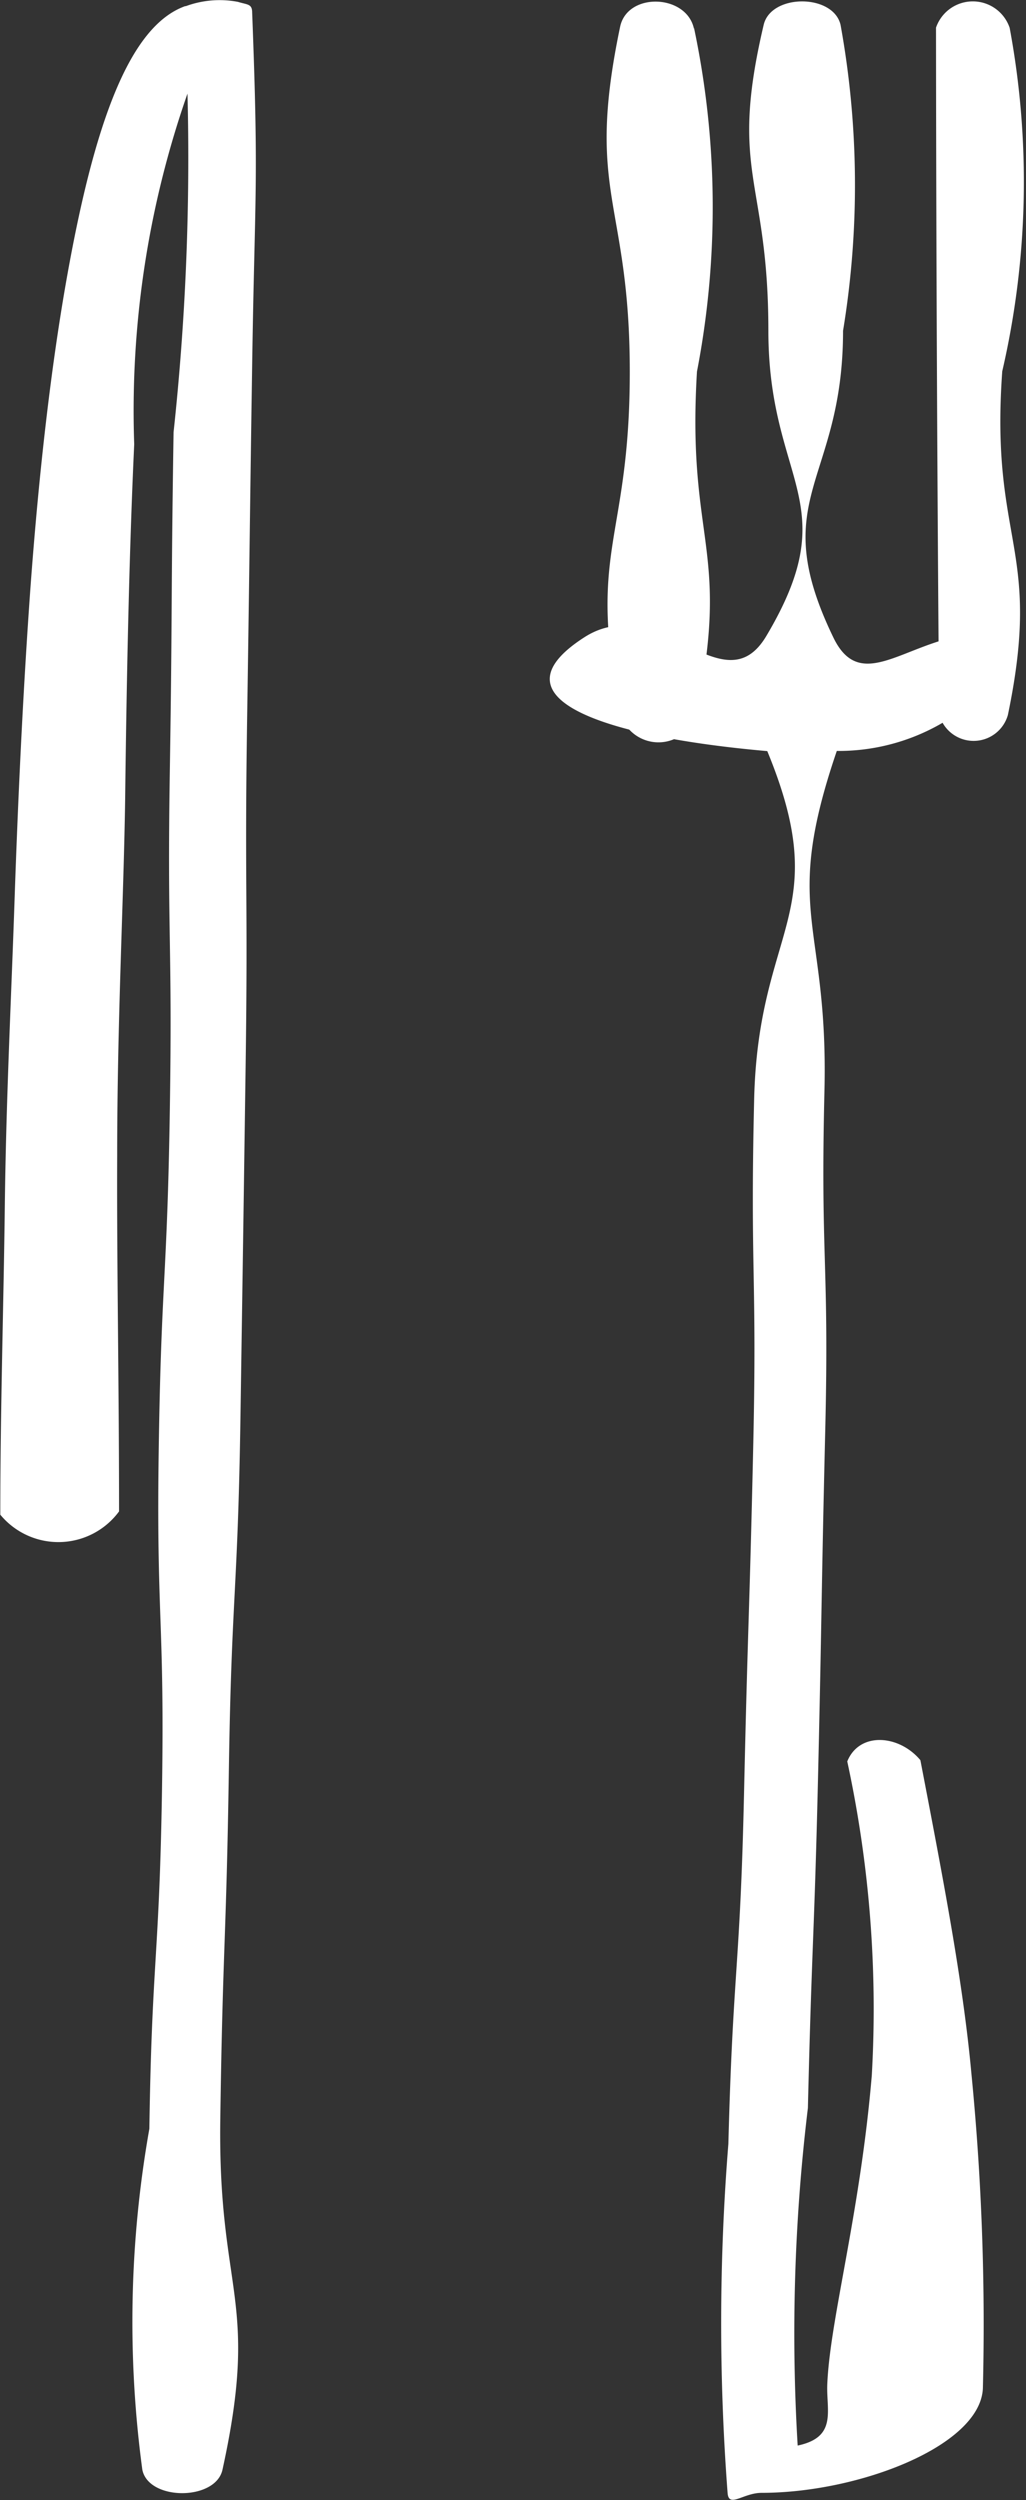
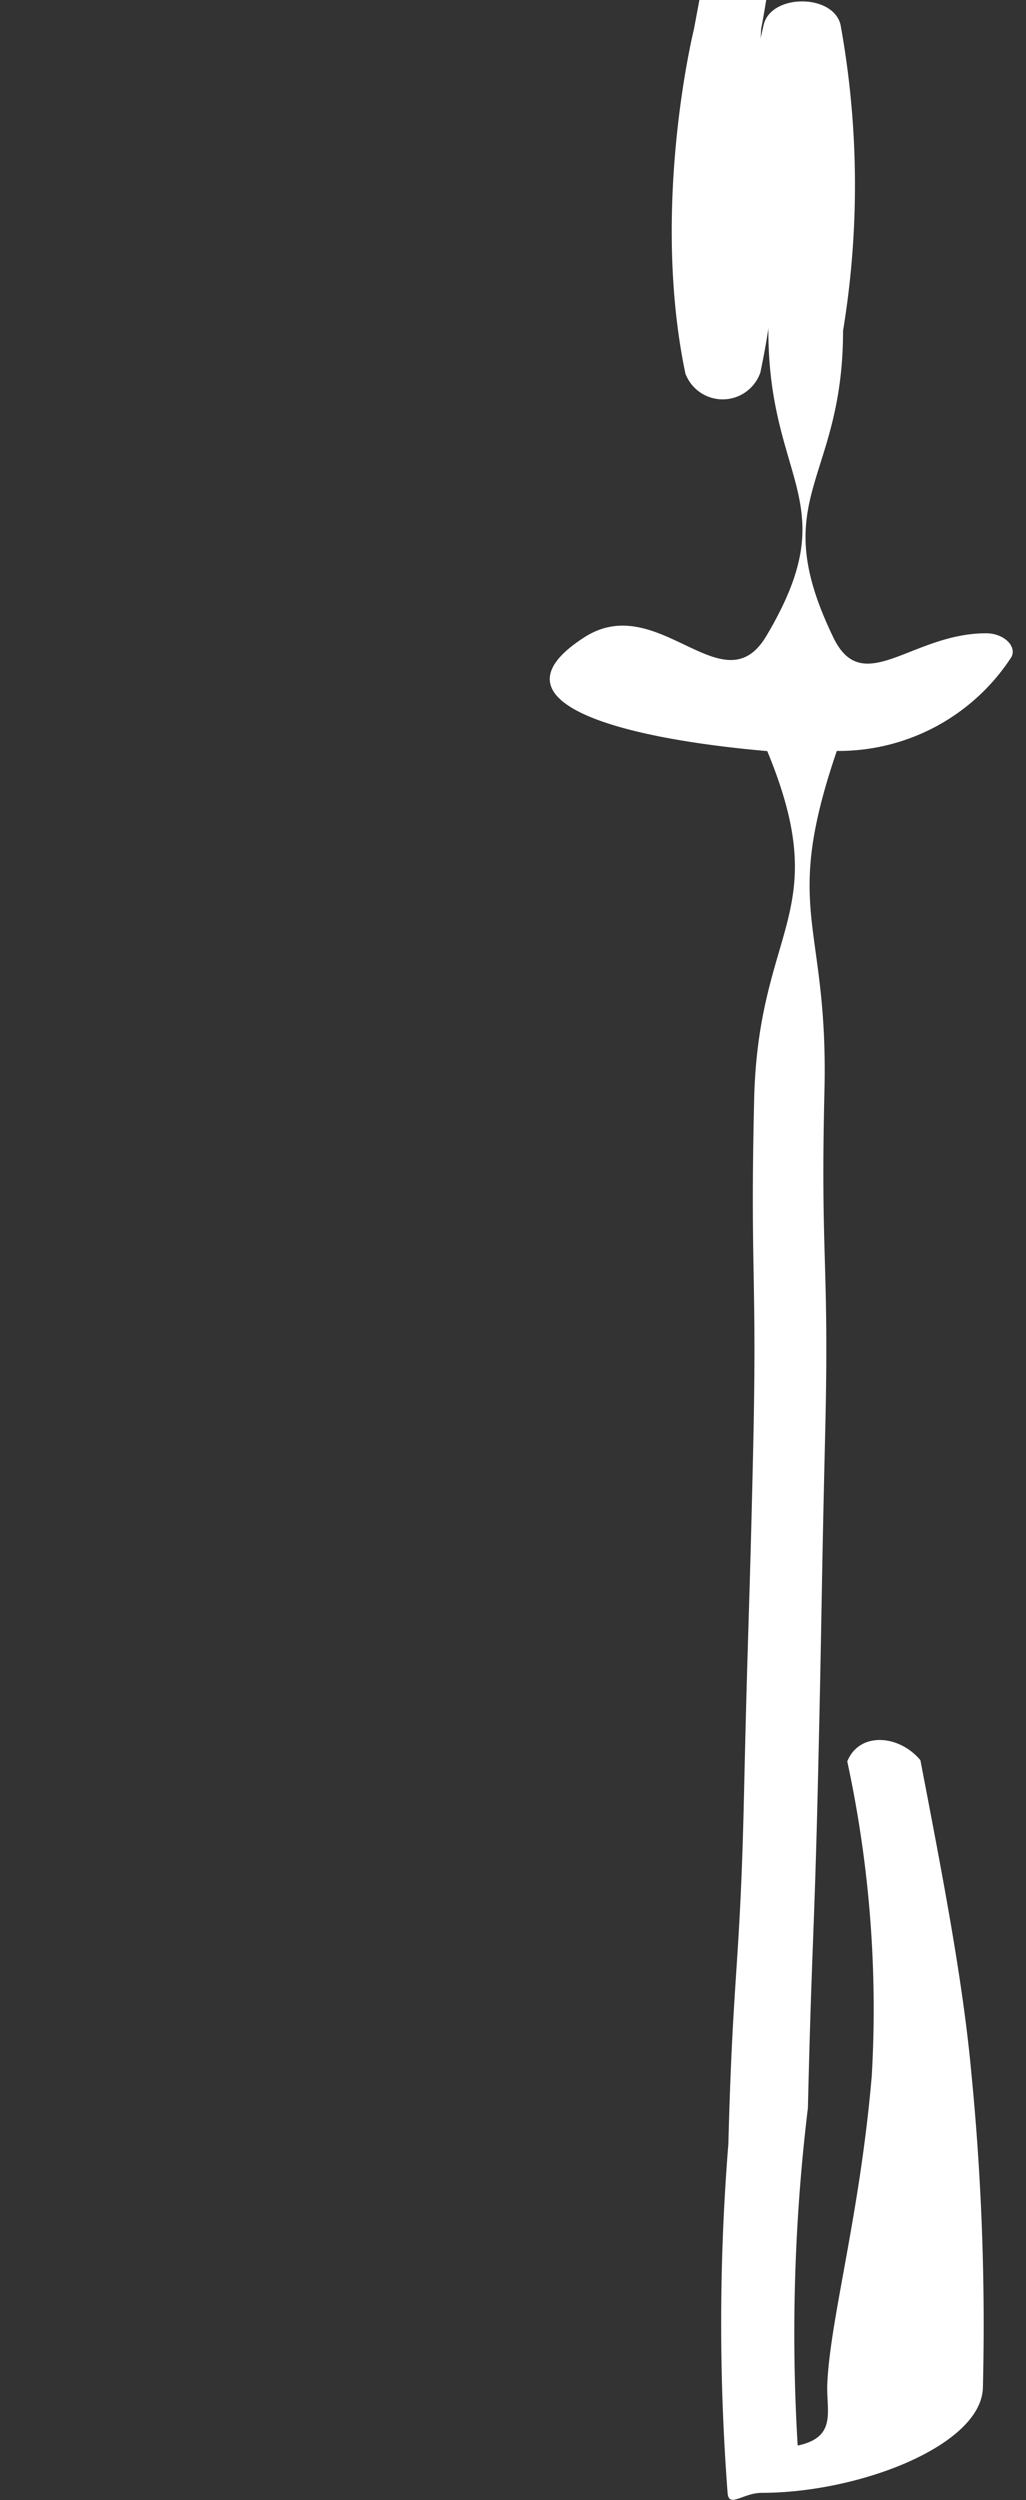
<svg xmlns="http://www.w3.org/2000/svg" width="6.567" height="16" viewBox="0 0 6.567 16">
  <rect x="0" y="0" width="6.567" height="16" fill="#333333" stroke="none" />
  <g id="Group_20" data-name="Group 20" transform="translate(-665.873 -328.971)">
-     <path id="Path_15" data-name="Path 15" d="M667.059,329.01c-.356.127-.585.744-.766,1.783-.093.535-.17,1.186-.226,1.952q-.063.882-.1,1.963c-.02.609-.054,1.264-.063,1.965-.007.621-.029,1.3-.029,1.992a.482.482,0,0,0,.76-.021c0-.832-.015-1.589-.012-2.278,0-.86.041-1.615.051-2.277.011-.928.03-1.673.058-2.275a6.147,6.147,0,0,1,.341-2.244,16.38,16.38,0,0,1-.089,2.167c-.017,1.084-.007,1.085-.024,2.169s.017,1.086,0,2.171-.055,1.084-.071,2.168.038,1.088.021,2.174-.065,1.088-.081,2.176a7.082,7.082,0,0,0-.045,2.182c.04.2.469.2.513,0,.241-1.1-.03-1.123-.014-2.244s.038-1.121.055-2.242.057-1.122.074-2.246.017-1.121.033-2.242-.007-1.125.01-2.248.015-1.126.032-2.251.043-1.127,0-2.252c0-.057-.029-.05-.091-.069a.626.626,0,0,0-.335.028" fill="#fff" />
    <path id="Path_16" data-name="Path 16" d="M671.8,344.63a12.007,12.007,0,0,1,.065-2.168c.026-1.083.041-1.083.066-2.164s.019-1.085.045-2.171-.031-1.088-.005-2.176-.276-1.134.079-2.174a1.318,1.318,0,0,0,1.117-.6c.037-.067-.044-.153-.162-.153-.475,0-.787.417-.976.029-.436-.9.061-.988.061-1.965a5.743,5.743,0,0,0-.016-1.958c-.047-.2-.445-.2-.492,0-.225.956.03.98.03,1.957s.5,1.093-.014,1.956c-.276.46-.692-.3-1.166.008-.619.4.169.639,1.173.727.431,1.045-.058,1.116-.084,2.229s.019,1.113-.006,2.225-.034,1.114-.059,2.228-.071,1.115-.1,2.232a14.352,14.352,0,0,0-.005,2.233c.007.1.1,0,.218,0,.621,0,1.4-.3,1.416-.669a16.454,16.454,0,0,0-.074-2.02c-.054-.588-.182-1.25-.326-2-.137-.164-.391-.183-.468.008a7.5,7.5,0,0,1,.157,2.01c-.075.888-.269,1.566-.285,1.979-.006.171.064.337-.192.39" transform="translate(-0.821 0)" fill="#fff" />
-     <path id="Path_17" data-name="Path 17" d="M670.857,329.156c-.047-.224-.427-.237-.473-.013-.225,1.077.062,1.108.062,2.208s-.28,1.129-.055,2.206a.255.255,0,0,0,.48-.008c.225-1.077-.061-1.1.005-2.2a5.55,5.55,0,0,0-.019-2.2" transform="translate(-0.542)" fill="#fff" />
-     <path id="Path_18" data-name="Path 18" d="M673.156,329.148a.249.249,0,0,0-.471,0,597.763,597.763,0,0,0,.02,4.394.228.228,0,0,0,.44.005c.224-1.076-.115-1.1-.036-2.2a5.384,5.384,0,0,0,.047-2.2" transform="translate(-0.821)" fill="#fff" />
+     <path id="Path_17" data-name="Path 17" d="M670.857,329.156s-.28,1.129-.055,2.206a.255.255,0,0,0,.48-.008c.225-1.077-.061-1.1.005-2.2a5.55,5.55,0,0,0-.019-2.2" transform="translate(-0.542)" fill="#fff" />
  </g>
</svg>